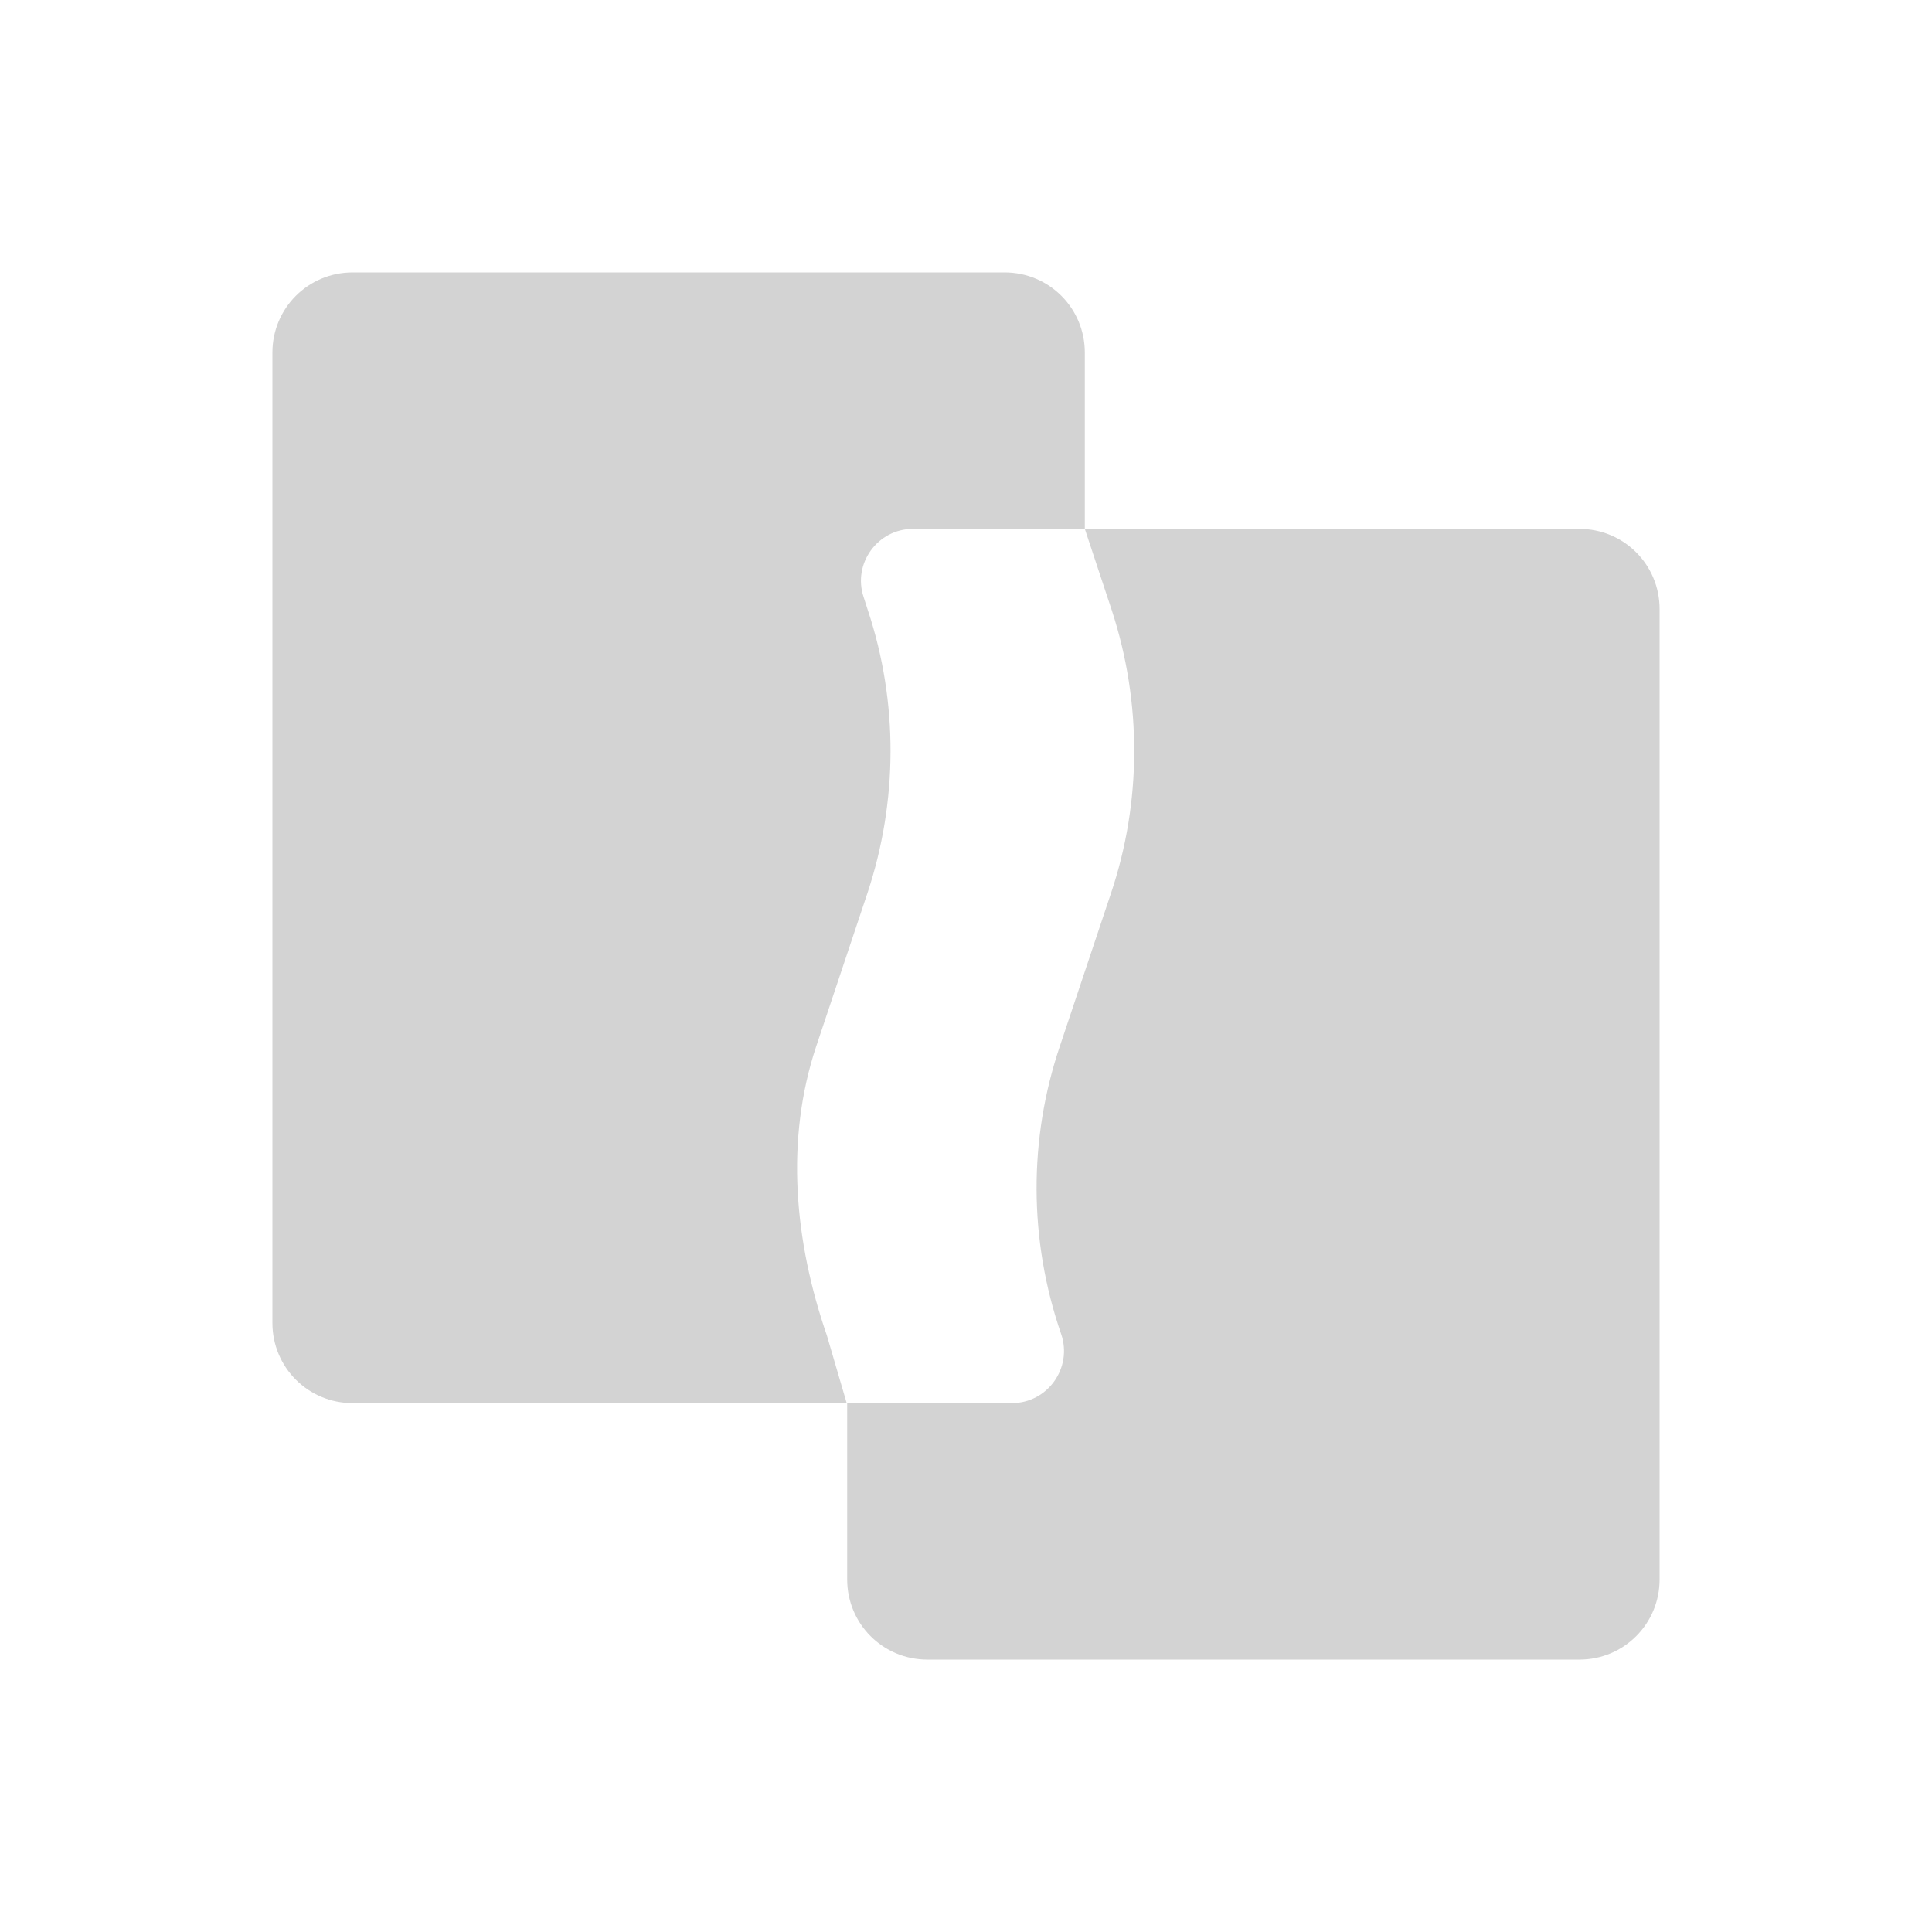
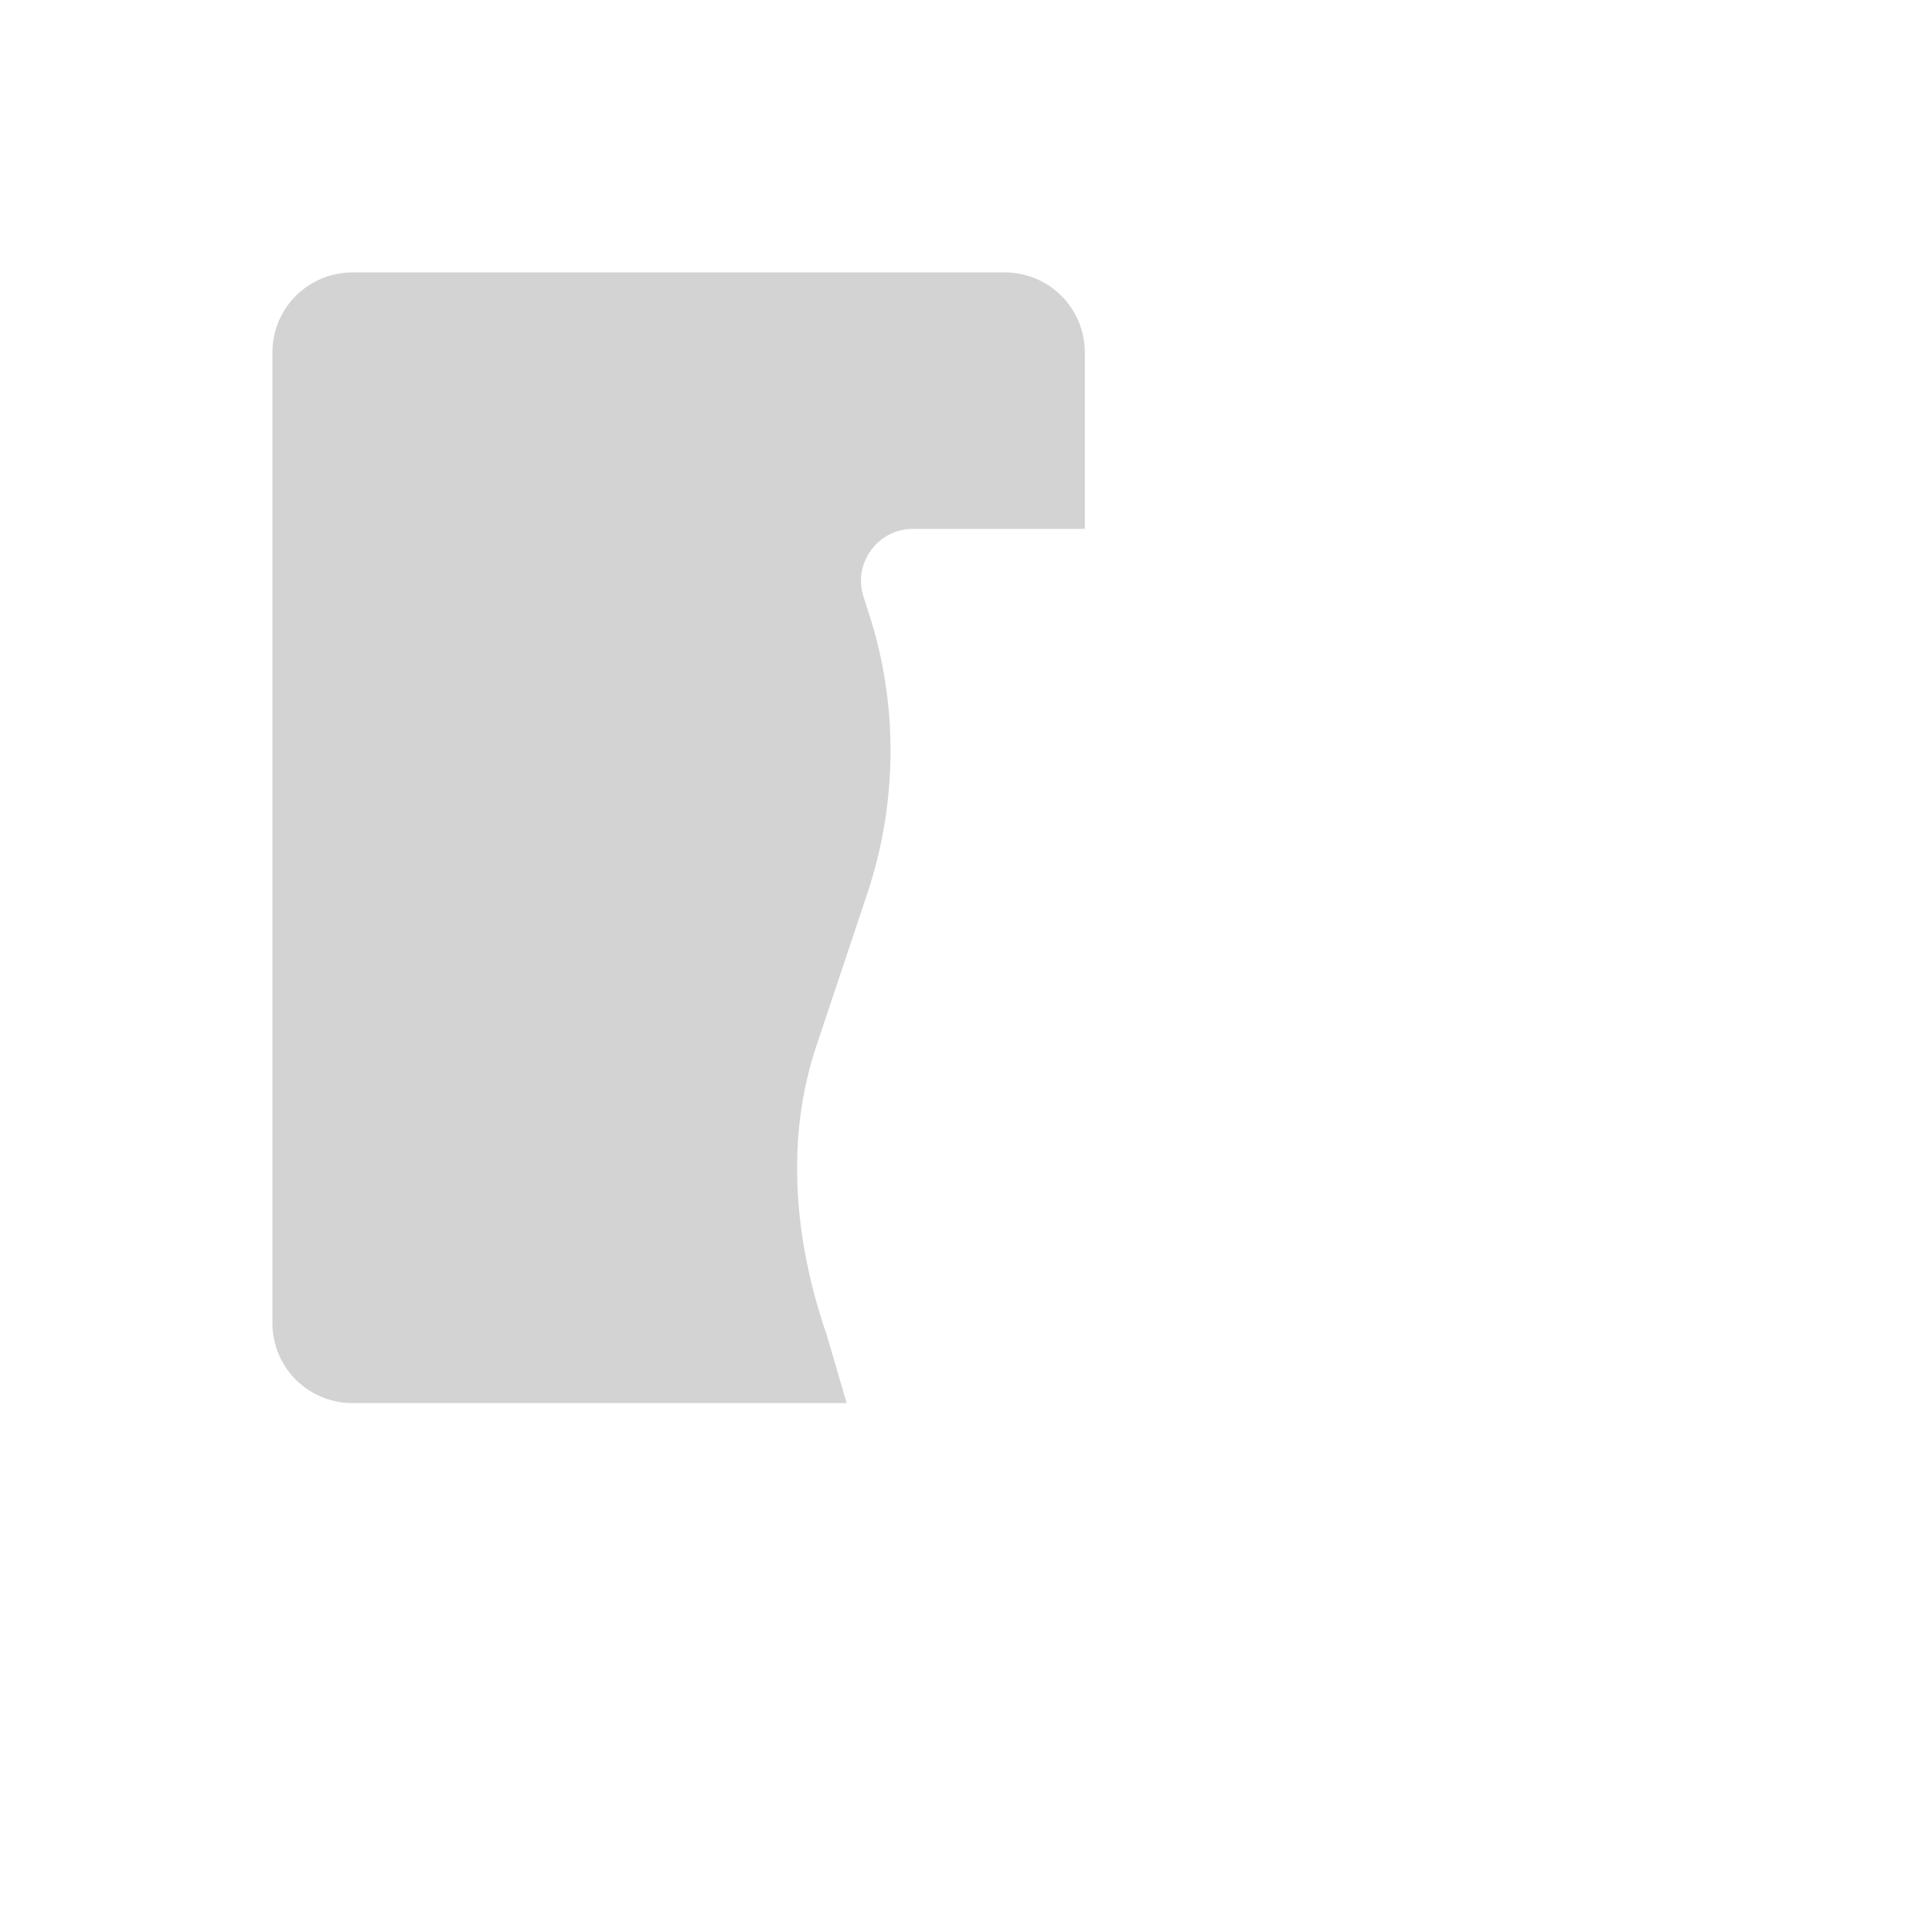
<svg xmlns="http://www.w3.org/2000/svg" version="1.1" id="Capa_1" x="0px" y="0px" viewBox="0 0 40 40" style="enable-background:new 0 0 40 40;" xml:space="preserve">
  <style type="text/css">
	.st0{fill:#D3D3D3;}
</style>
  <g>
    <path class="st0" d="M16.9,21.66l1.06-3.17c0.63-1.9,0.64-3.95,0.01-5.85l-0.09-0.28c-0.23-0.69,0.29-1.41,1.02-1.41h3.56V7.3   c0-0.92-0.74-1.66-1.66-1.66H7.3c-0.92,0-1.66,0.74-1.66,1.66v20.09c0,0.92,0.74,1.66,1.66,1.66h10.23l-0.41-1.4   C16.45,25.71,16.25,23.61,16.9,21.66z" />
-     <path class="st0" d="M32.7,10.95H22.46l0.56,1.69c0.62,1.9,0.62,3.96-0.02,5.86l-1.05,3.14c-0.66,1.94-0.65,4.04,0.02,5.98   c0.24,0.7-0.28,1.43-1.02,1.43h-3.41v3.65c0,0.92,0.74,1.66,1.66,1.66h13.5c0.92,0,1.66-0.74,1.66-1.66V12.61   C34.36,11.69,33.62,10.95,32.7,10.95z" />
  </g>
</svg>